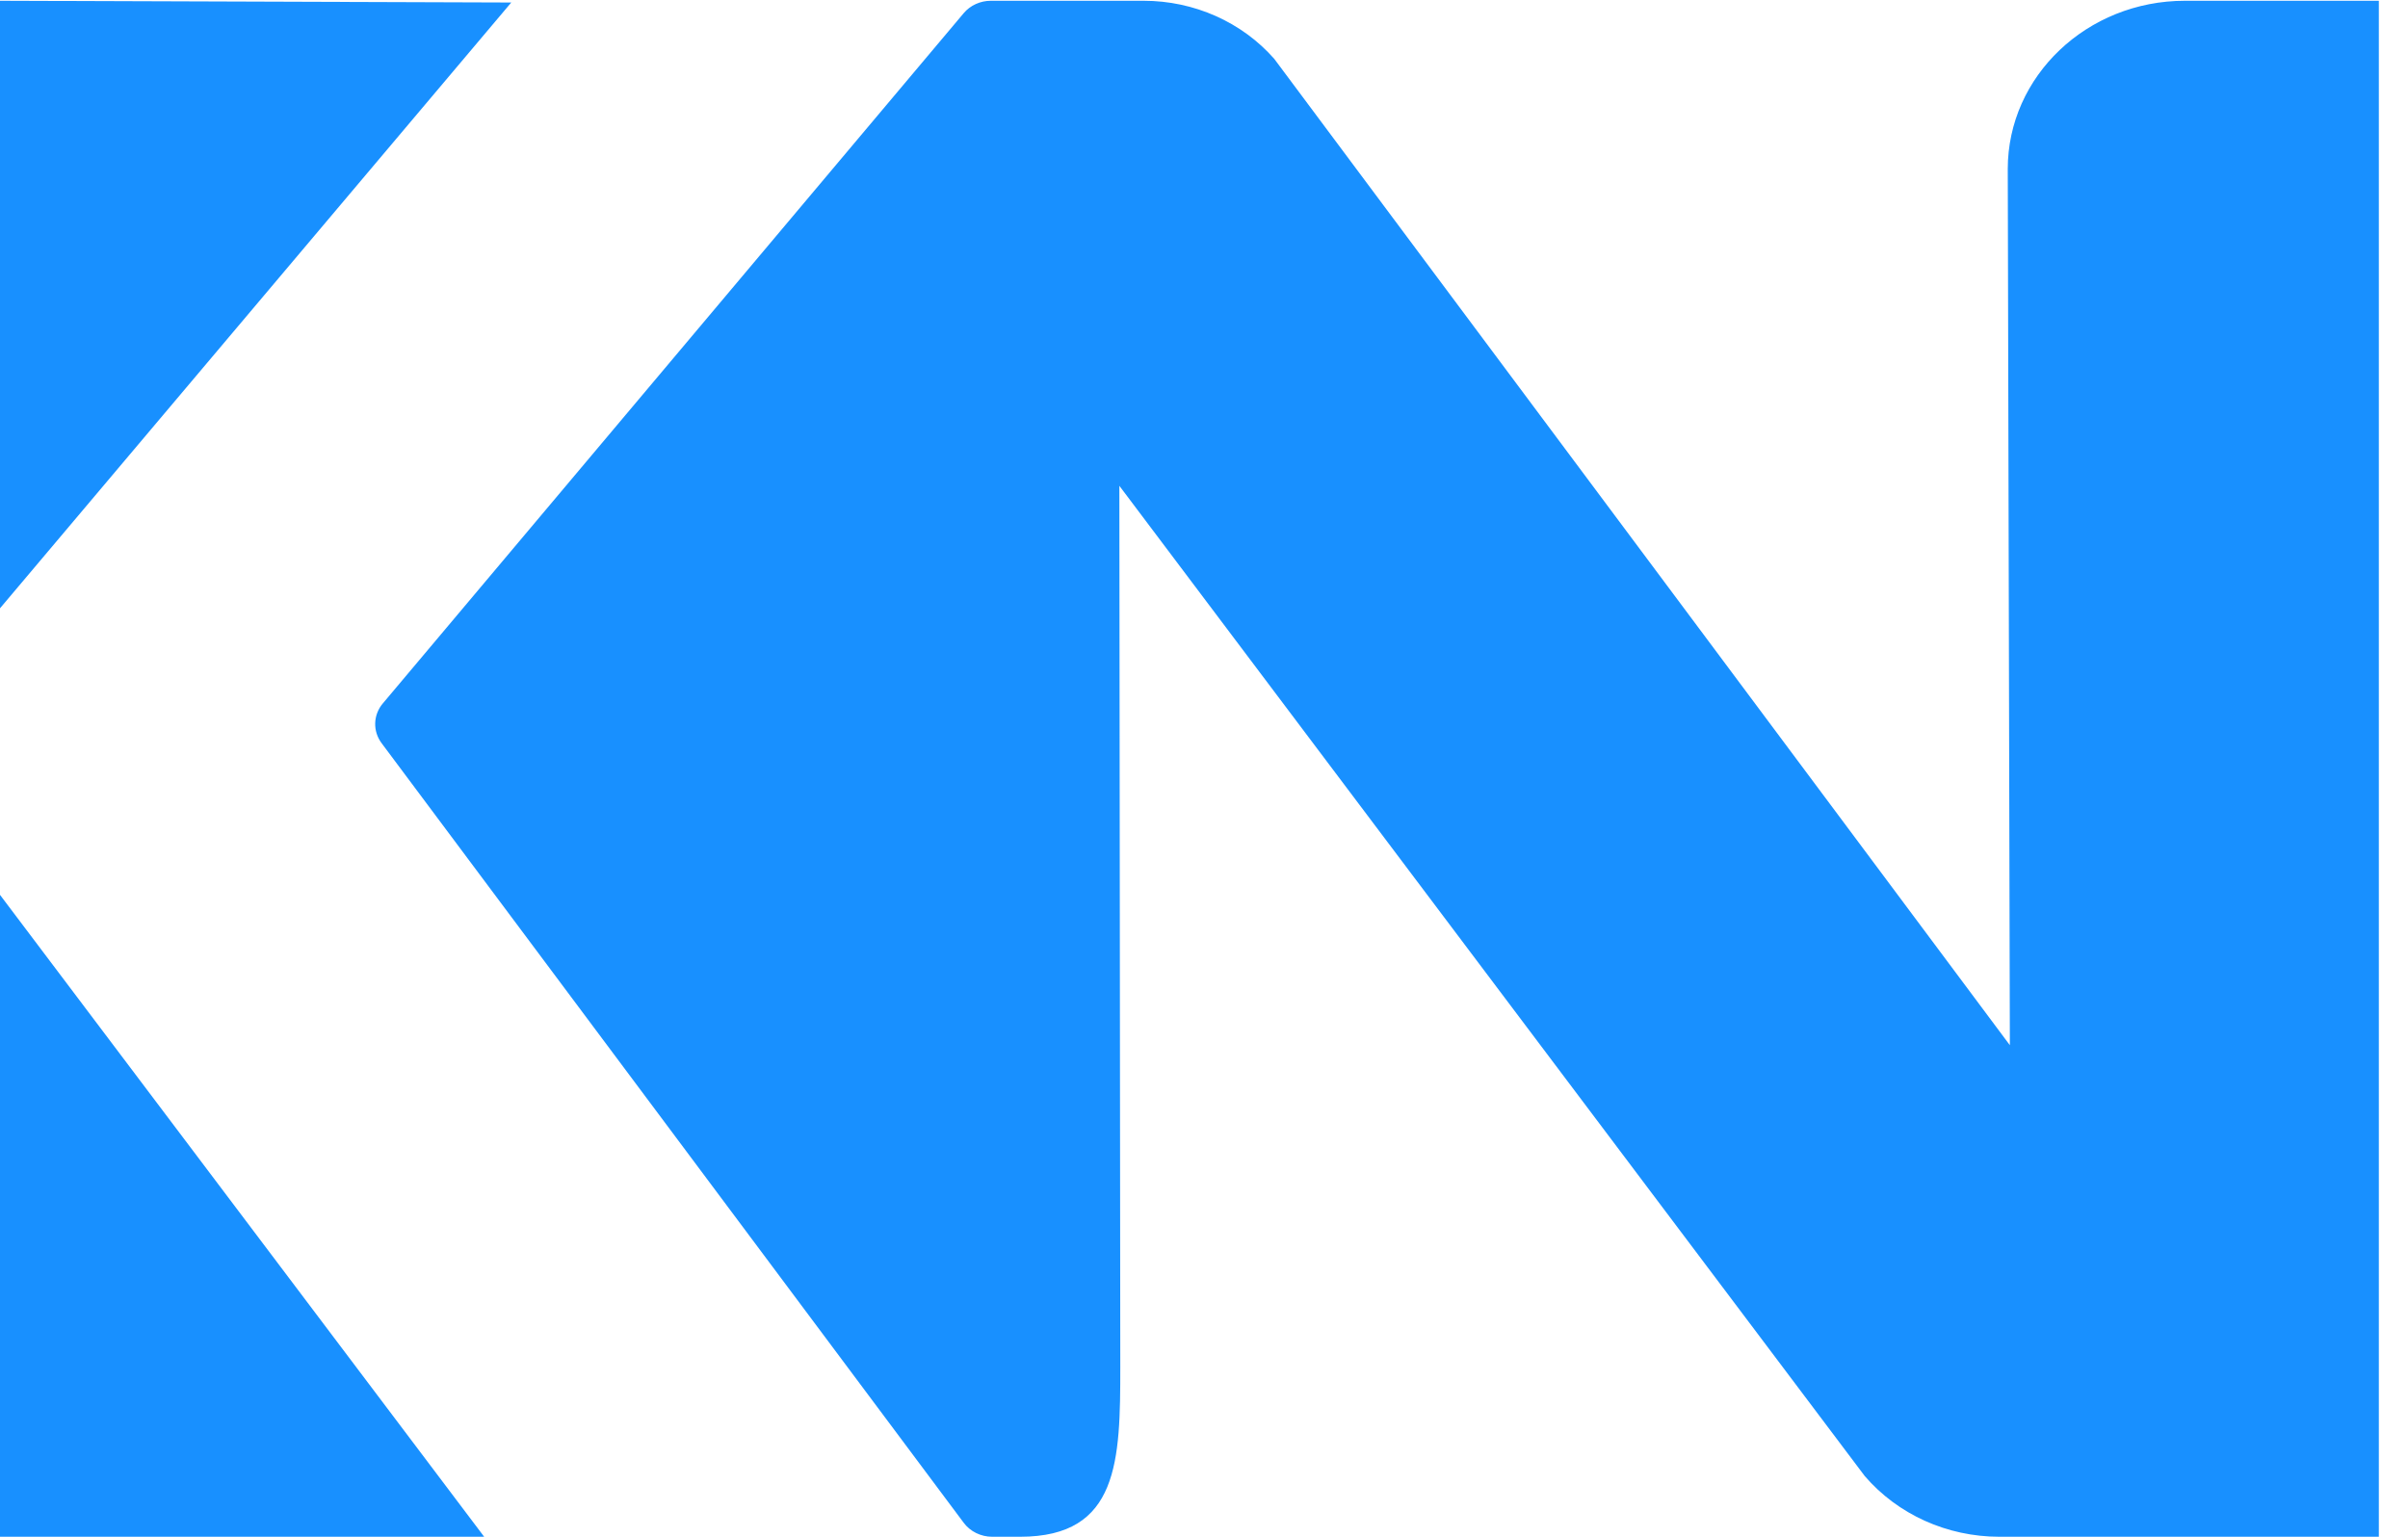
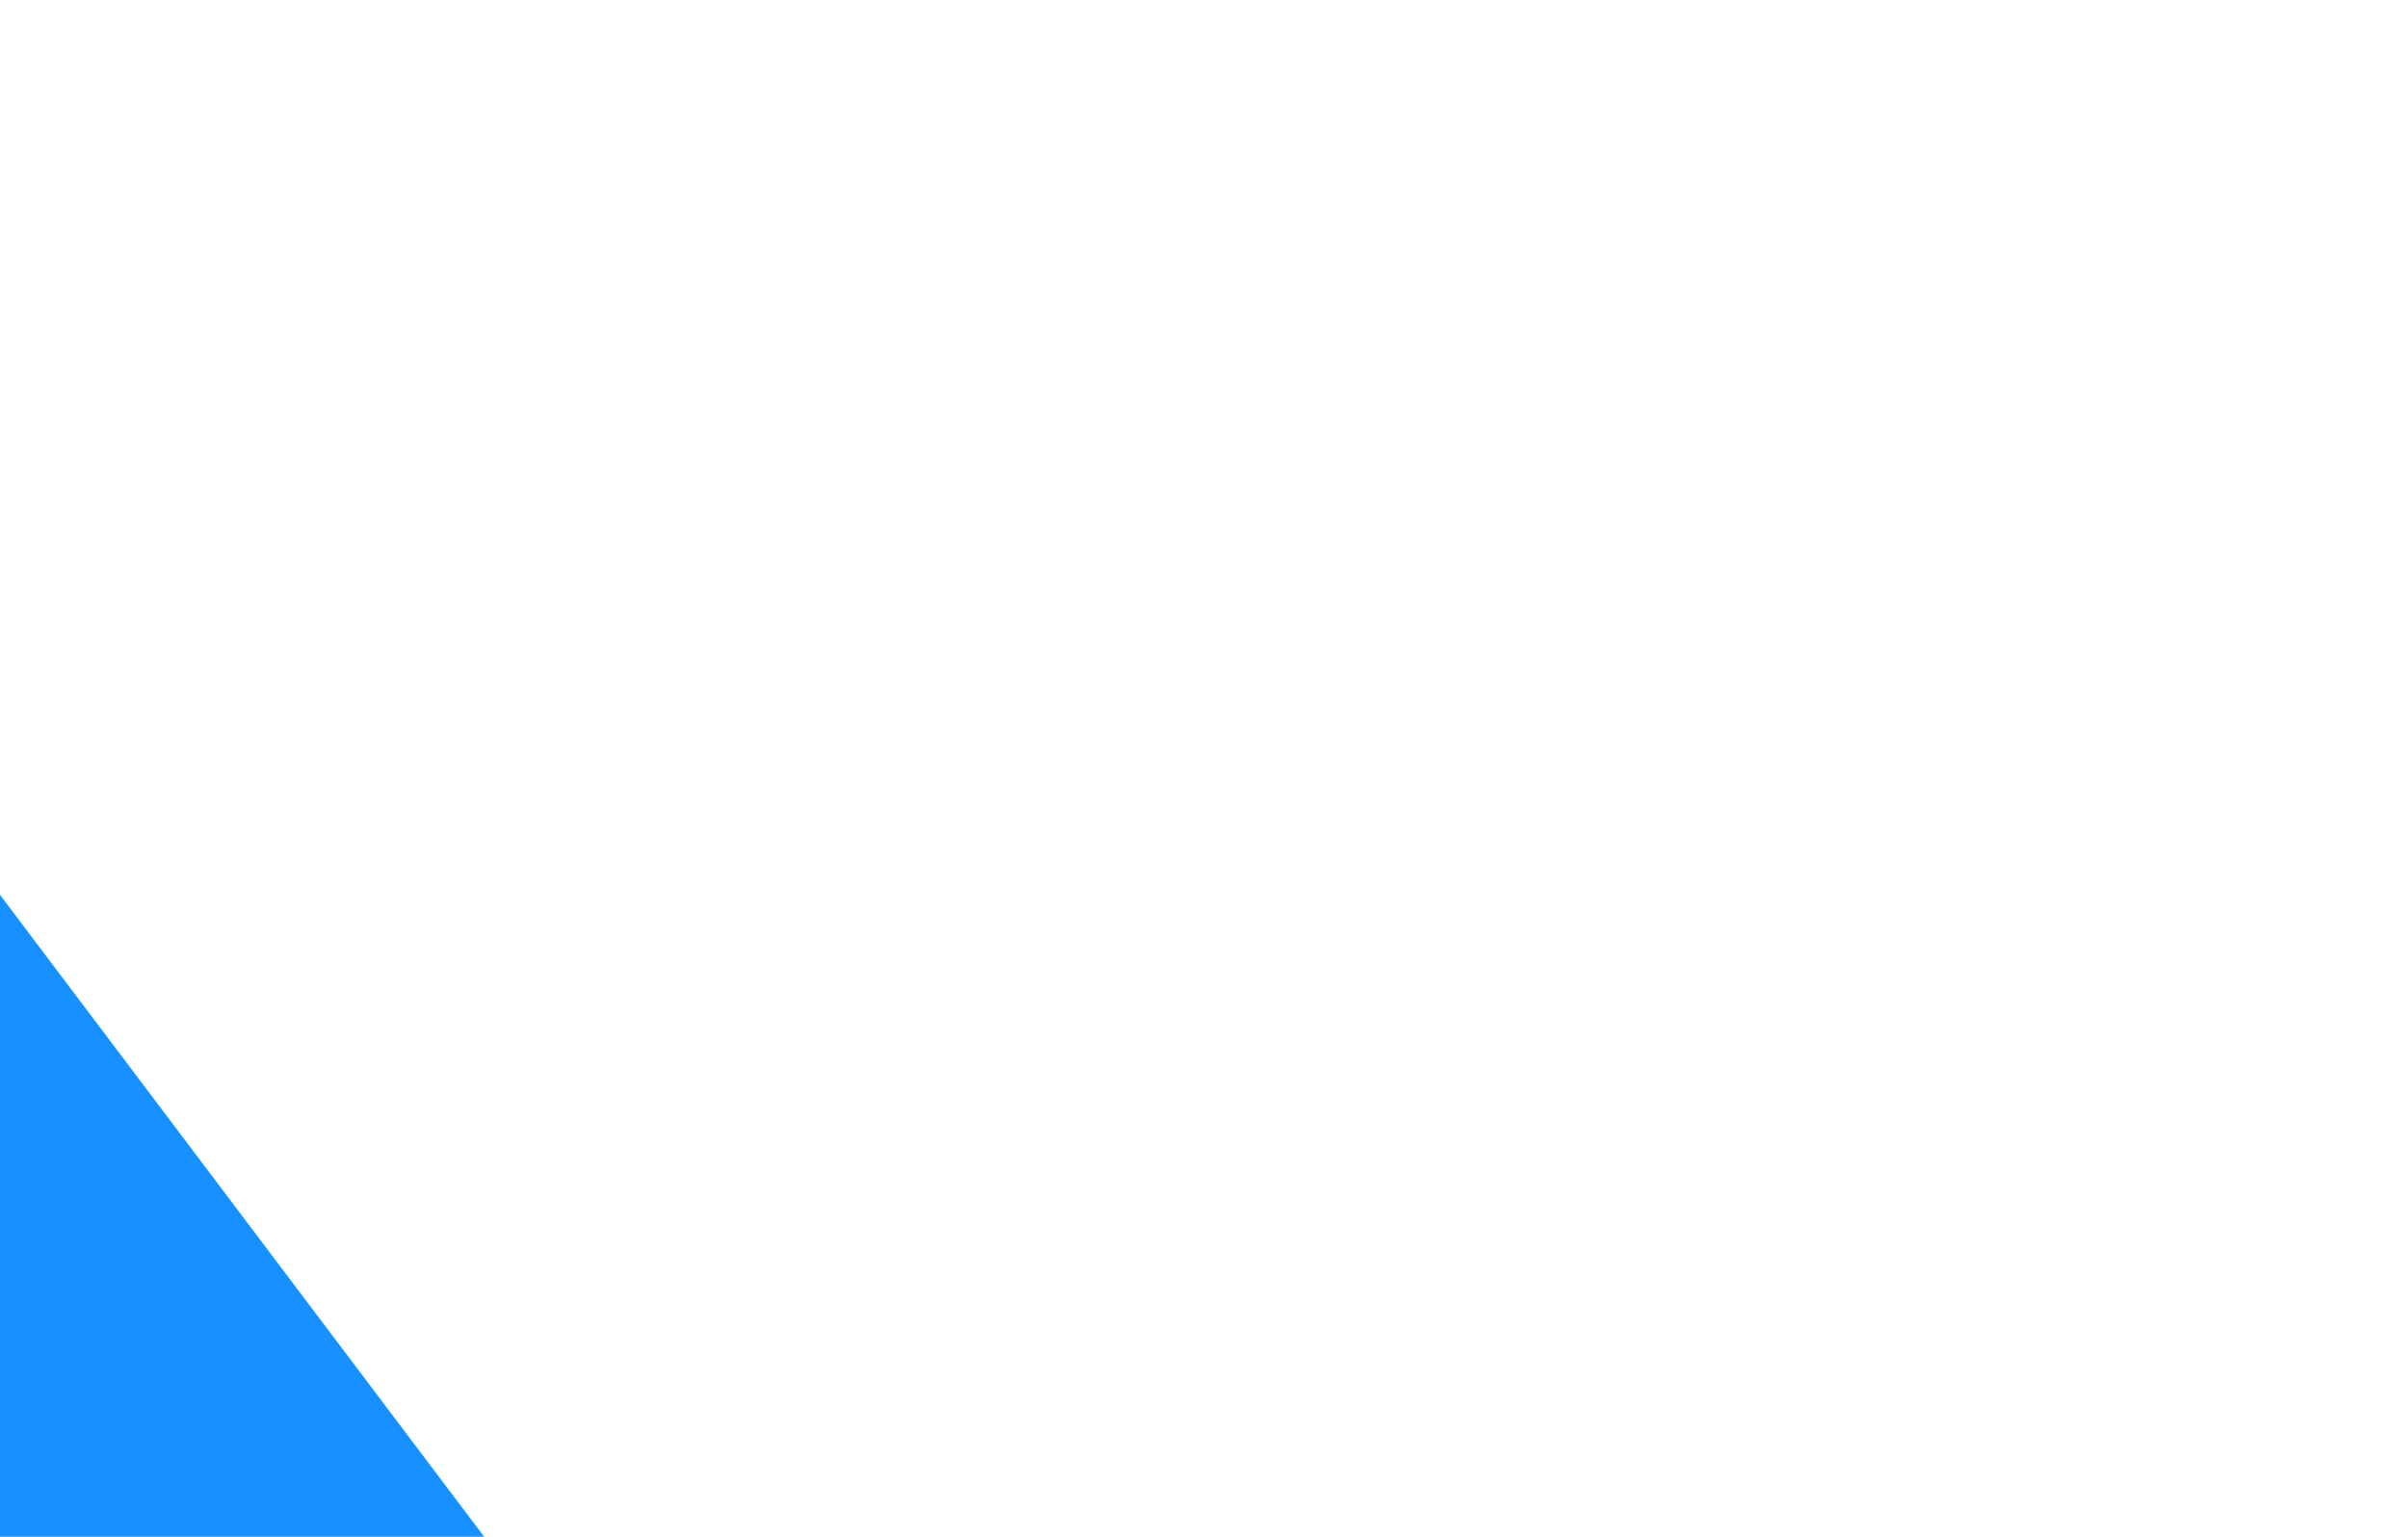
<svg xmlns="http://www.w3.org/2000/svg" width="47px" height="30px" viewBox="0 0 47 30" version="1.1">
  <title>编组备份</title>
  <g id="后台" stroke="none" stroke-width="1" fill="none" fill-rule="evenodd">
    <g id="导航收缩" transform="translate(-25, -29)" fill="#1890FF">
      <g id="编组备份" transform="translate(25, 29.015)">
-         <polygon id="Fill-1" points="0 11.86 9.979 0.034 0 0" />
        <polygon id="Fill-2" points="0 29.985 9.45 29.985 0 17.454" />
        <g id="编组" transform="translate(7.323, 0)">
-           <path d="M39.108,0 L35.324,0 C33.414,0 31.865,1.471 31.865,3.285 L31.906,20.389 L17.549,1.135 C16.918,0.416 15.984,0 14.999,0 L12.018,0 C11.811,0 11.615,0.089 11.486,0.243 L0.149,13.717 C-0.041,13.942 -0.05,14.259 0.126,14.494 L11.487,29.712 C11.614,29.883 11.822,29.985 12.042,29.985 L12.589,29.985 C14.518,29.985 14.543,28.499 14.543,26.666 L14.525,9.469 L29.073,28.799 C29.717,29.549 30.681,29.985 31.7,29.985 L39.108,29.985" id="Fill-3" />
-         </g>
+           </g>
      </g>
    </g>
  </g>
</svg>